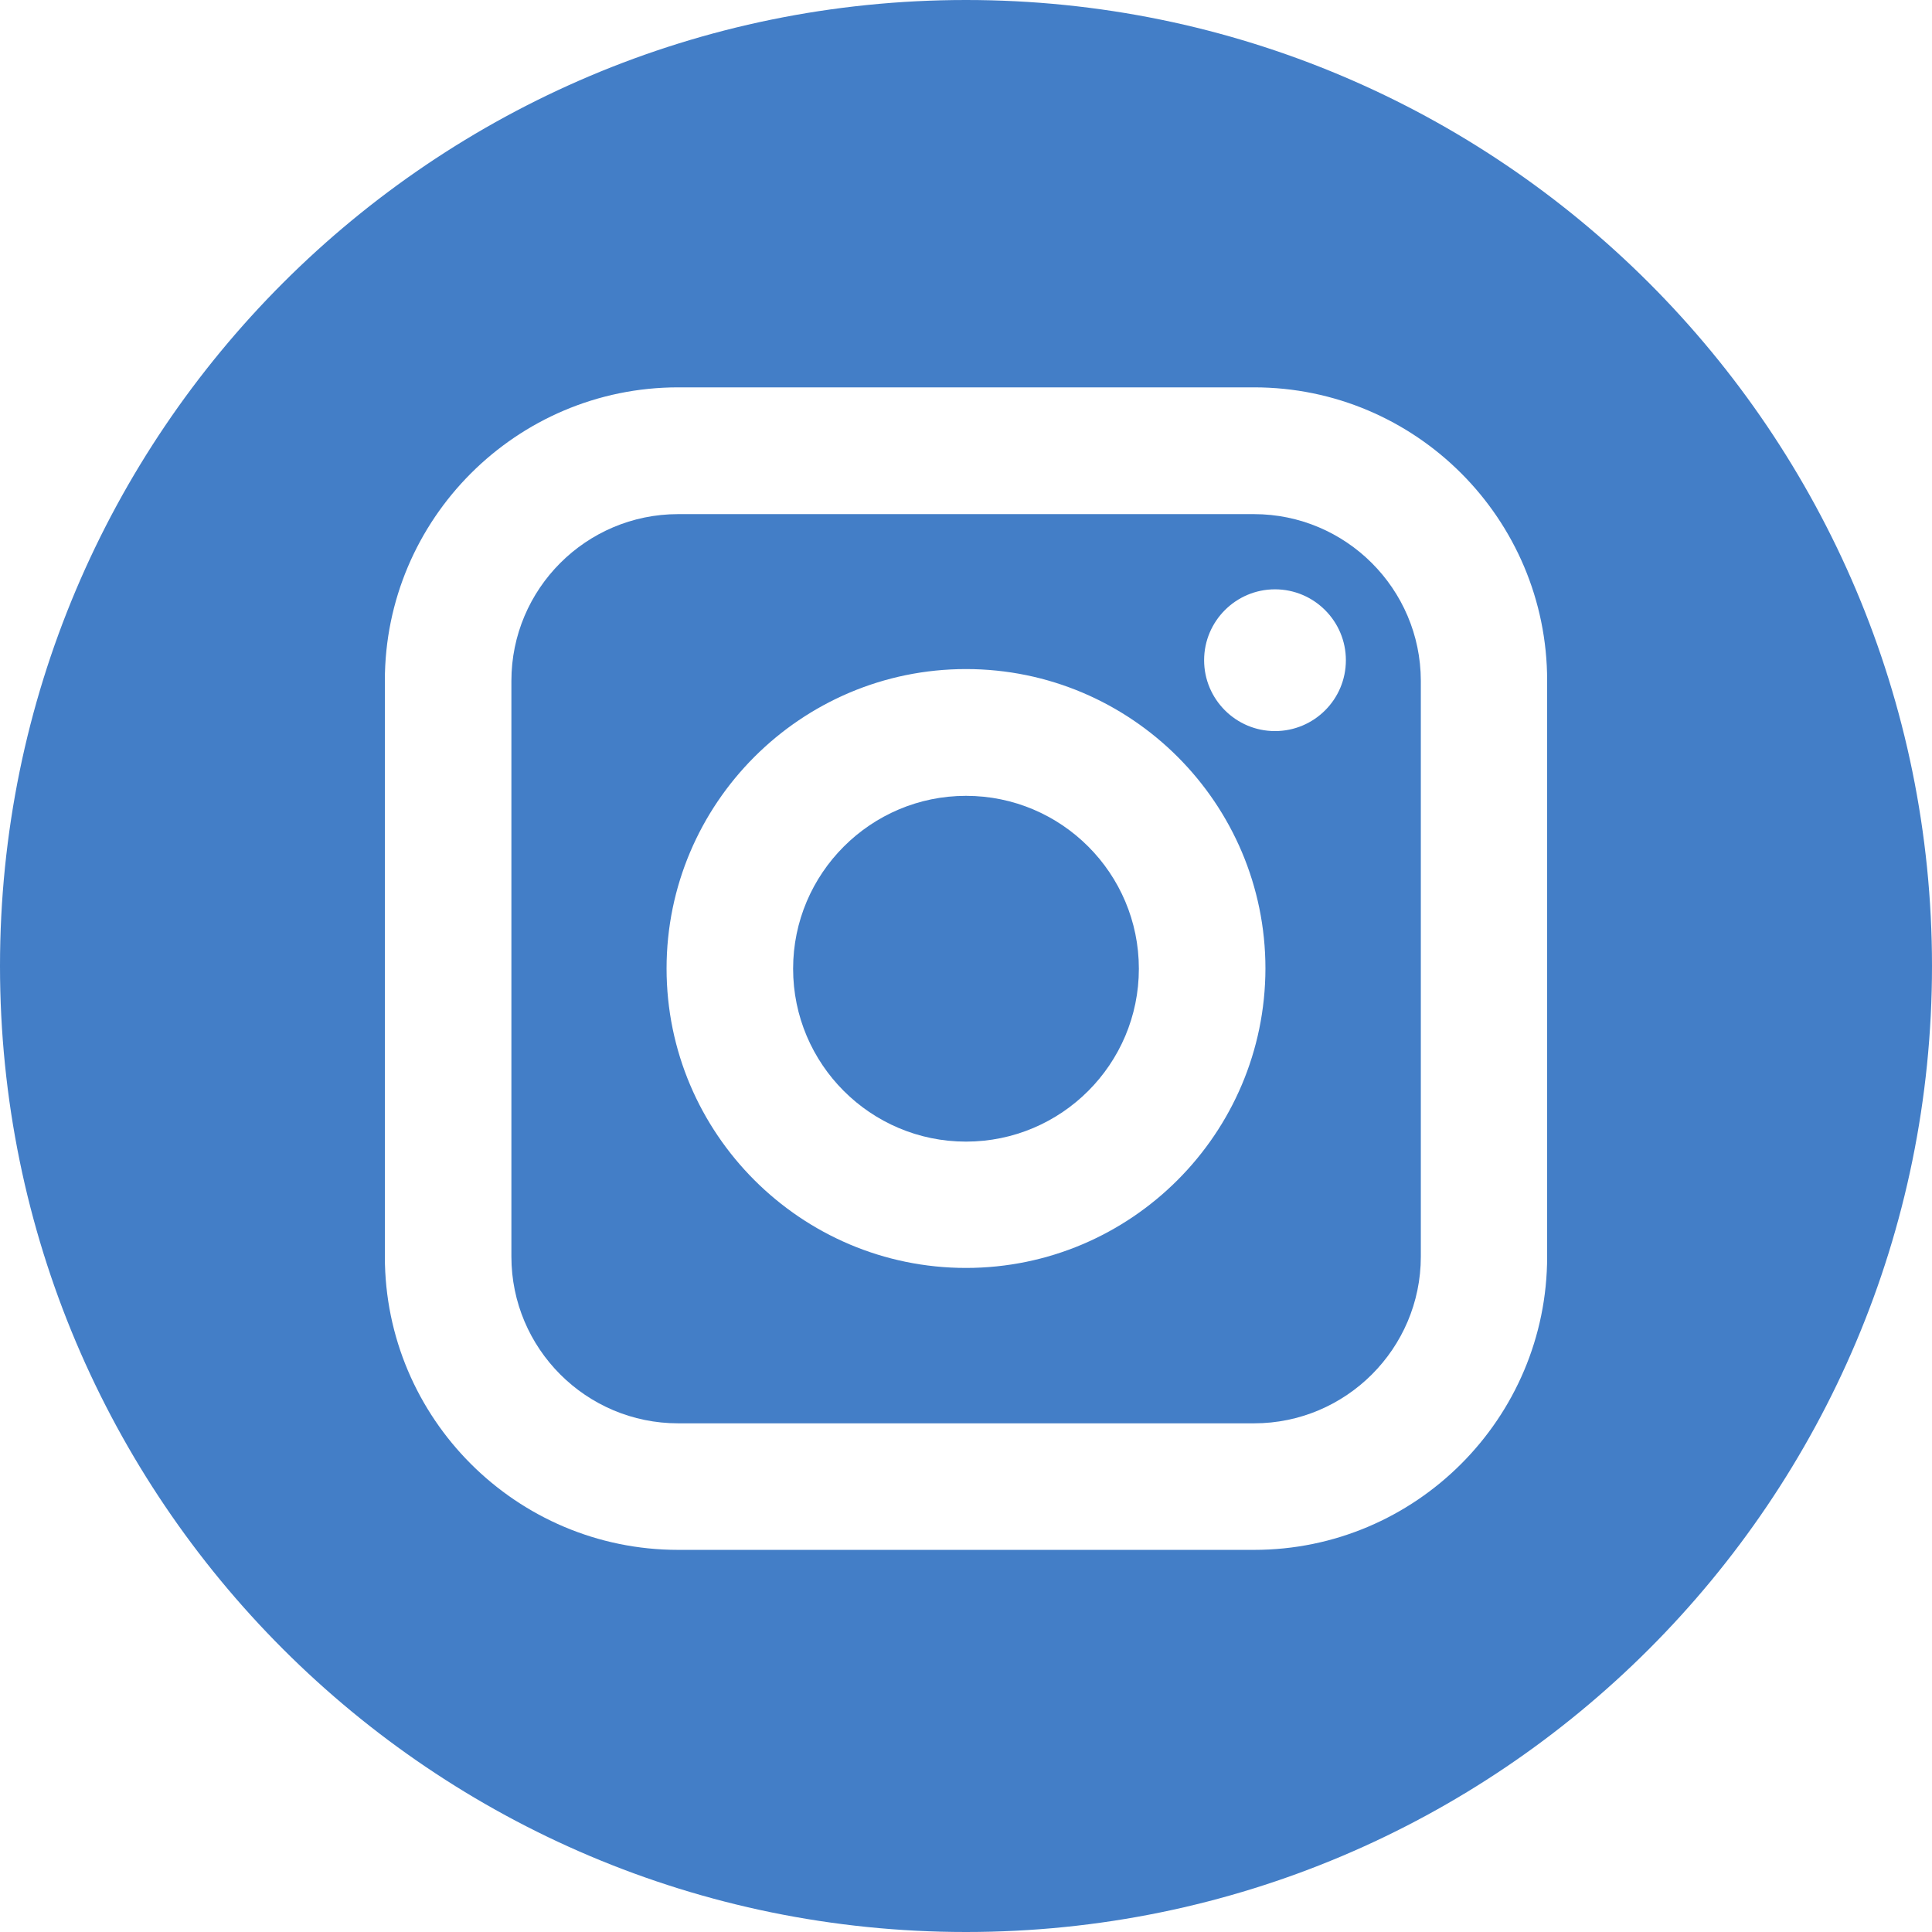
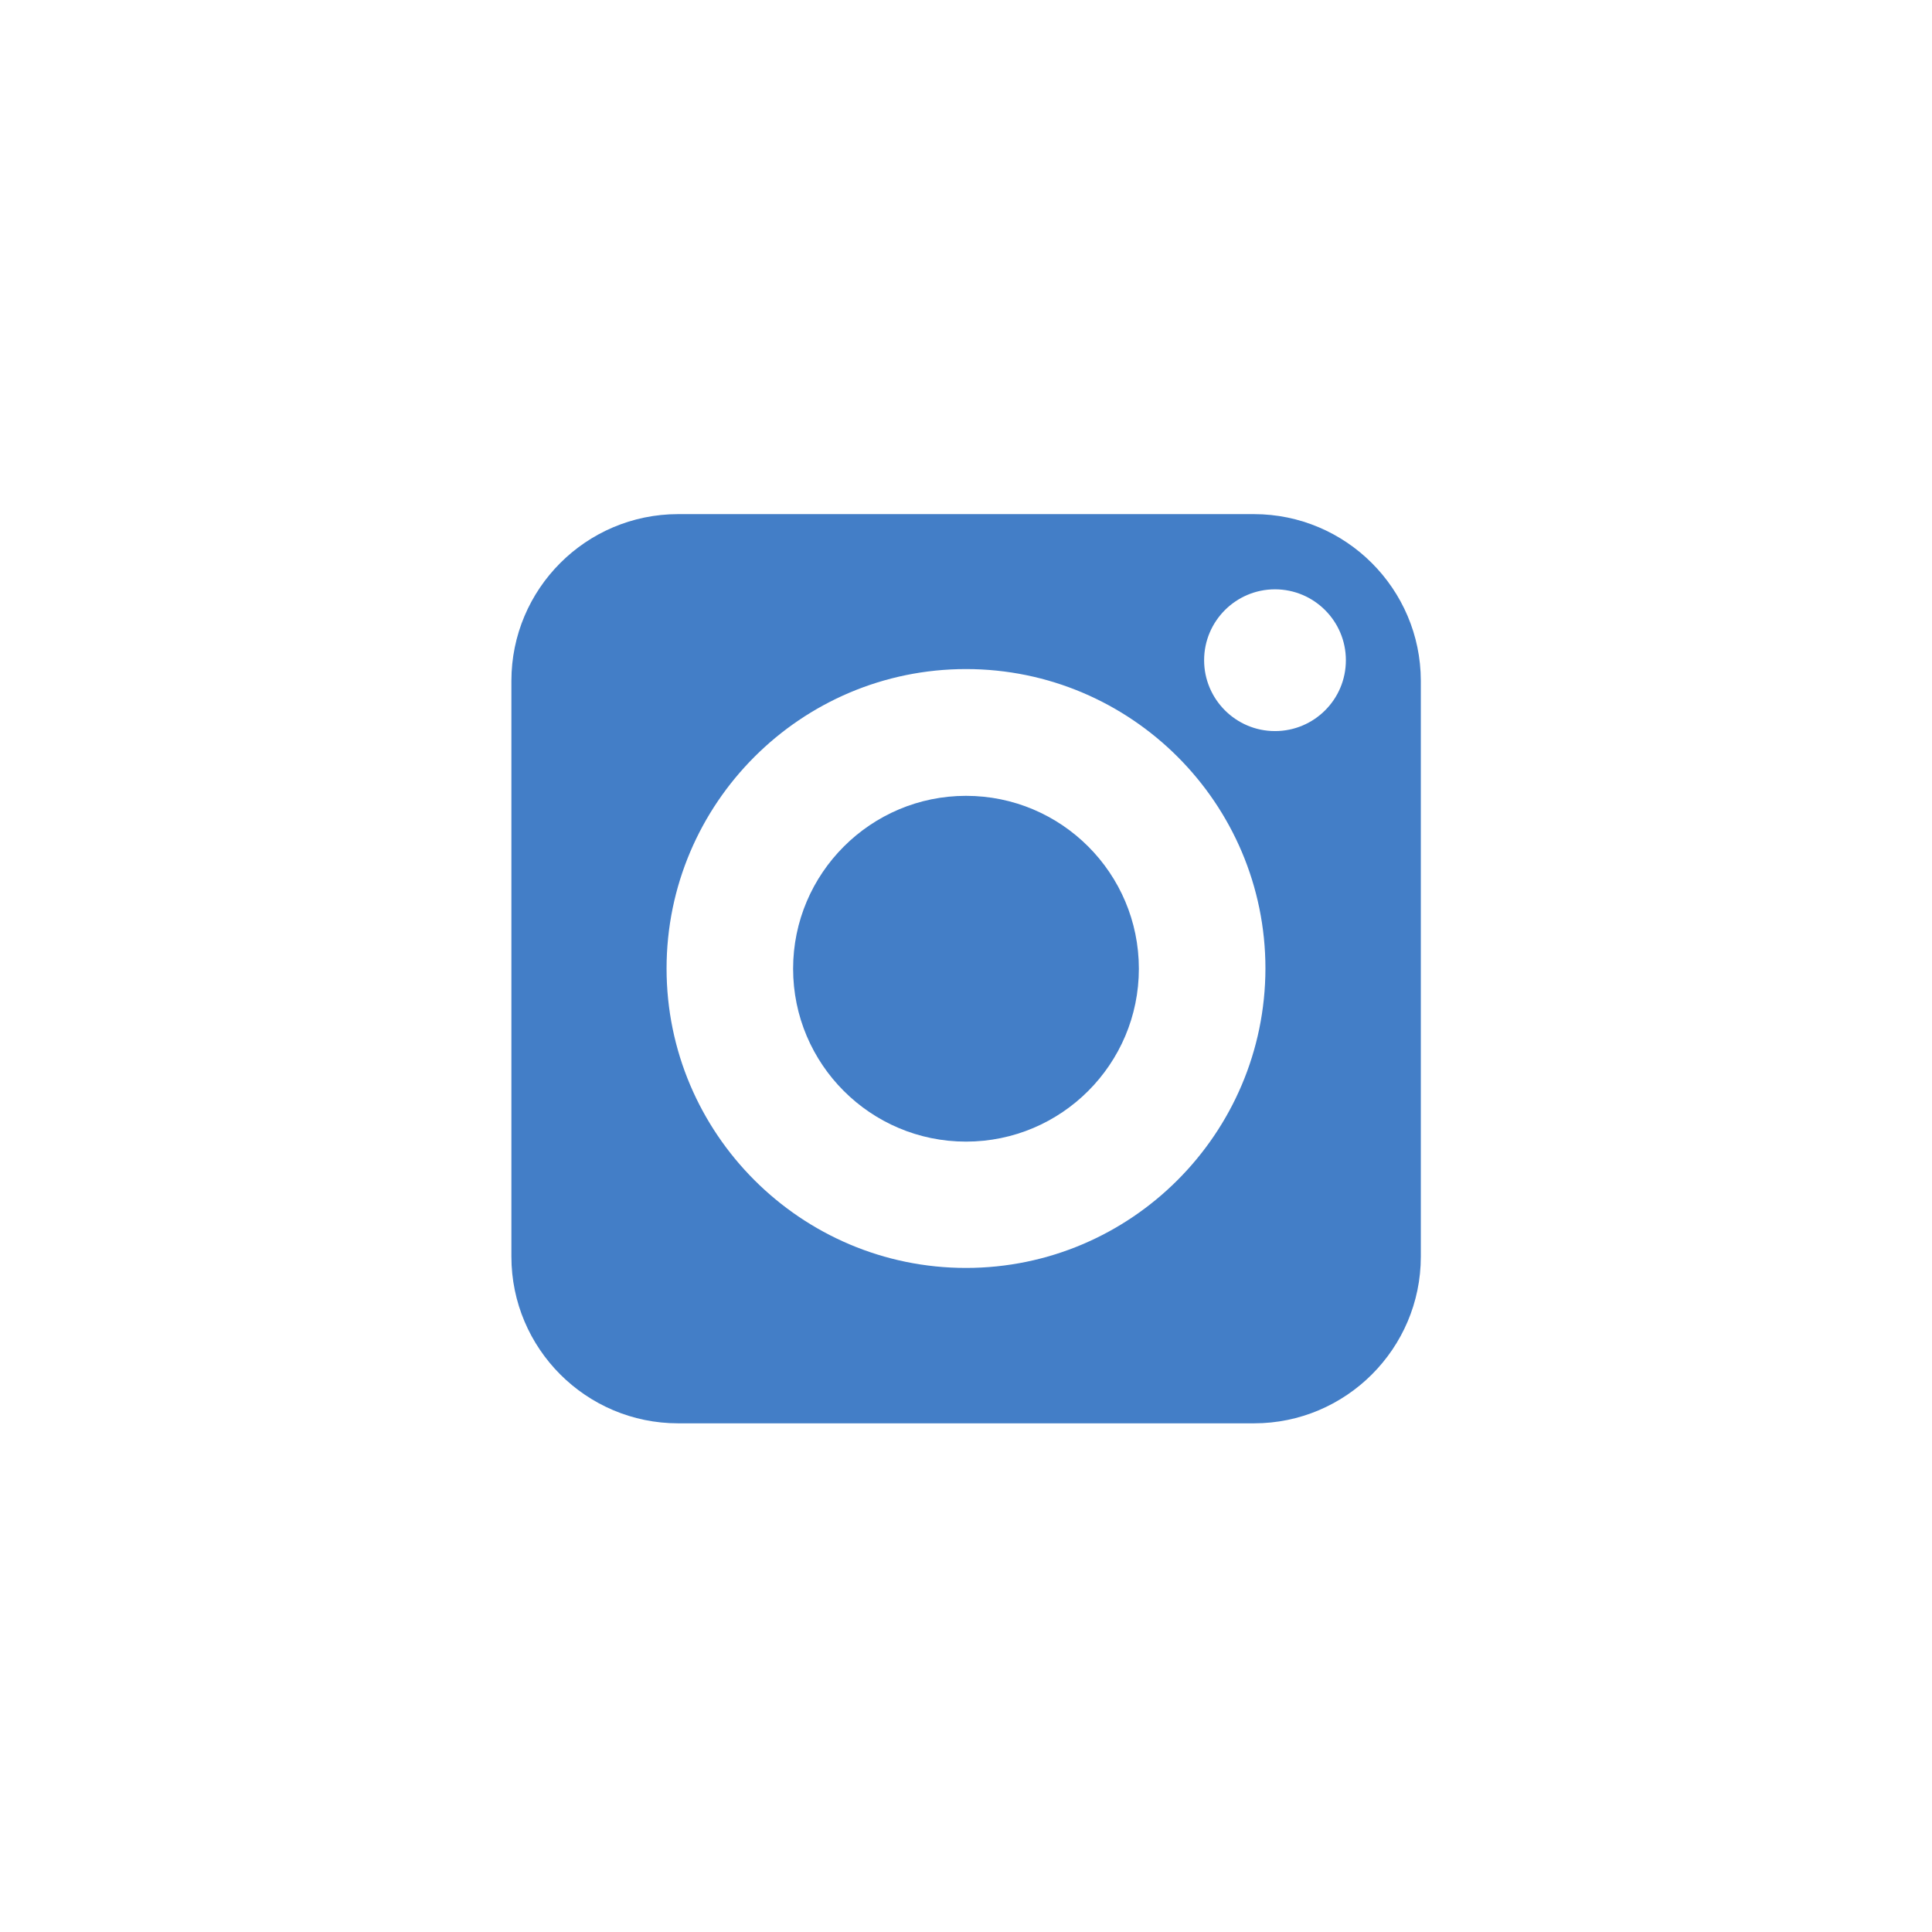
<svg xmlns="http://www.w3.org/2000/svg" version="1.1" id="レイヤー_1" x="0px" y="0px" width="85.04px" height="85.04px" viewBox="0 0 85.04 85.04" enable-background="new 0 0 85.04 85.04" xml:space="preserve">
  <path fill="#437EC7" d="M55.19,22.63H29.85c-4.05,0-7.34,3.29-7.34,7.34v25.34c0,4.05,3.29,7.34,7.34,7.34H55.2  c4.041,0,7.34-3.29,7.34-7.34V29.96C62.53,25.92,59.241,22.63,55.19,22.63L55.19,22.63z M42.52,55.81  c-7.26,0-13.18-5.91-13.18-13.18c0-7.26,5.91-13.18,13.18-13.18c7.27,0,13.18,5.91,13.18,13.18C55.69,49.9,49.78,55.81,42.52,55.81  L42.52,55.81z M56.12,32.18c-1.72,0-3.119-1.4-3.119-3.12s1.399-3.12,3.119-3.12c1.721,0,3.121,1.4,3.121,3.12  C59.241,30.79,57.84,32.18,56.12,32.18L56.12,32.18z" />
  <path fill="#437EC7" d="M42.52,35.03c-4.19,0-7.61,3.41-7.61,7.61s3.41,7.61,7.61,7.61s7.609-3.41,7.609-7.61  S46.72,35.03,42.52,35.03L42.52,35.03z" />
-   <path fill="#437EC7" d="M42.52,0C19.04,0,0,19.04,0,42.52C0,66,19.04,85.04,42.52,85.04C66,85.04,85.04,66,85.04,42.52  C85.04,19.04,66,0,42.52,0L42.52,0z M68.1,55.31c0,7.12-5.79,12.91-12.9,12.91H29.85c-7.12,0-12.91-5.79-12.91-12.91V29.96  c0-7.11,5.79-12.91,12.91-12.91H55.2c7.12,0,12.9,5.79,12.9,12.91V55.31z" />
</svg>